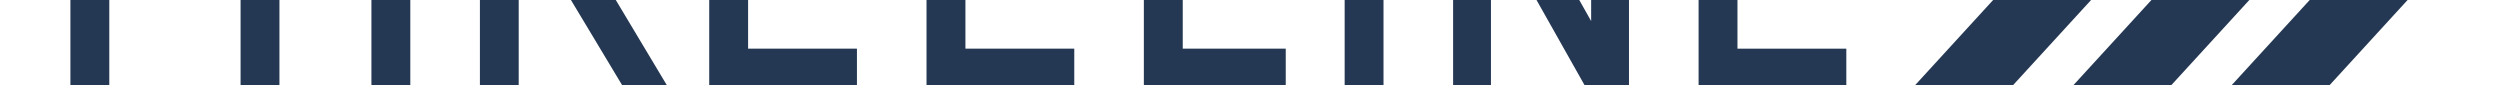
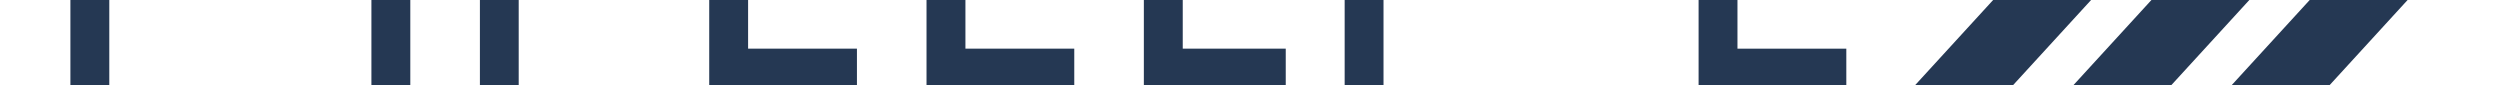
<svg xmlns="http://www.w3.org/2000/svg" version="1.1" id="Capa_1" x="0px" y="0px" viewBox="0 0 1366 46.69" style="enable-background:new 0 0 1366 46.69;" xml:space="preserve">
  <style type="text/css">
	.st0{fill:#E6E6E6;}
	.st1{fill:#253853;}
</style>
  <g>
    <g id="XMLID_33_">
-       <path class="st1" d="M262.22,0v46.69h21.2V0H262.22z M336.47,0h-24.51l28.07,46.69h24.42L336.47,0z" />
+       <path class="st1" d="M262.22,0v46.69h21.2V0H262.22z M336.47,0h-24.51h24.42L336.47,0z" />
    </g>
    <polygon class="st1" points="1229.03,0 1186.26,46.68 1132.77,46.68 1175.55,0  " />
    <polygon class="st1" points="1142.57,0 1099.79,46.68 1046.28,46.68 1089.05,0  " />
    <polygon class="st1" points="1315.51,0 1272.75,46.68 1219.24,46.68 1262.02,0  " />
-     <rect x="131.45" class="st1" width="21.24" height="46.69" />
    <rect x="202.94" class="st1" width="21.25" height="46.69" />
    <polygon class="st1" points="468.23,26.58 468.23,46.69 387.52,46.69 387.52,0 408.76,0 408.76,26.58  " />
    <polygon class="st1" points="586.98,26.58 586.98,46.69 506.25,46.69 506.25,0 527.51,0 527.51,26.58  " />
    <polygon class="st1" points="702.53,26.58 702.53,46.69 625,46.69 625,0 646.25,0 646.25,26.58  " />
    <rect x="734.72" class="st1" width="21.23" height="46.69" />
-     <rect x="793.98" class="st1" width="20.68" height="46.69" />
-     <polygon class="st1" points="890.08,0 890.08,46.69 865.89,46.69 839.55,0 862.91,0 869.4,11.52 869.4,0  " />
    <path id="XMLID_25_" class="st1" d="M949.35,26.58V0h-21.24v46.69h80.72V26.58H949.35z" />
    <rect x="38.47" class="st1" width="21.25" height="46.69" />
  </g>
</svg>